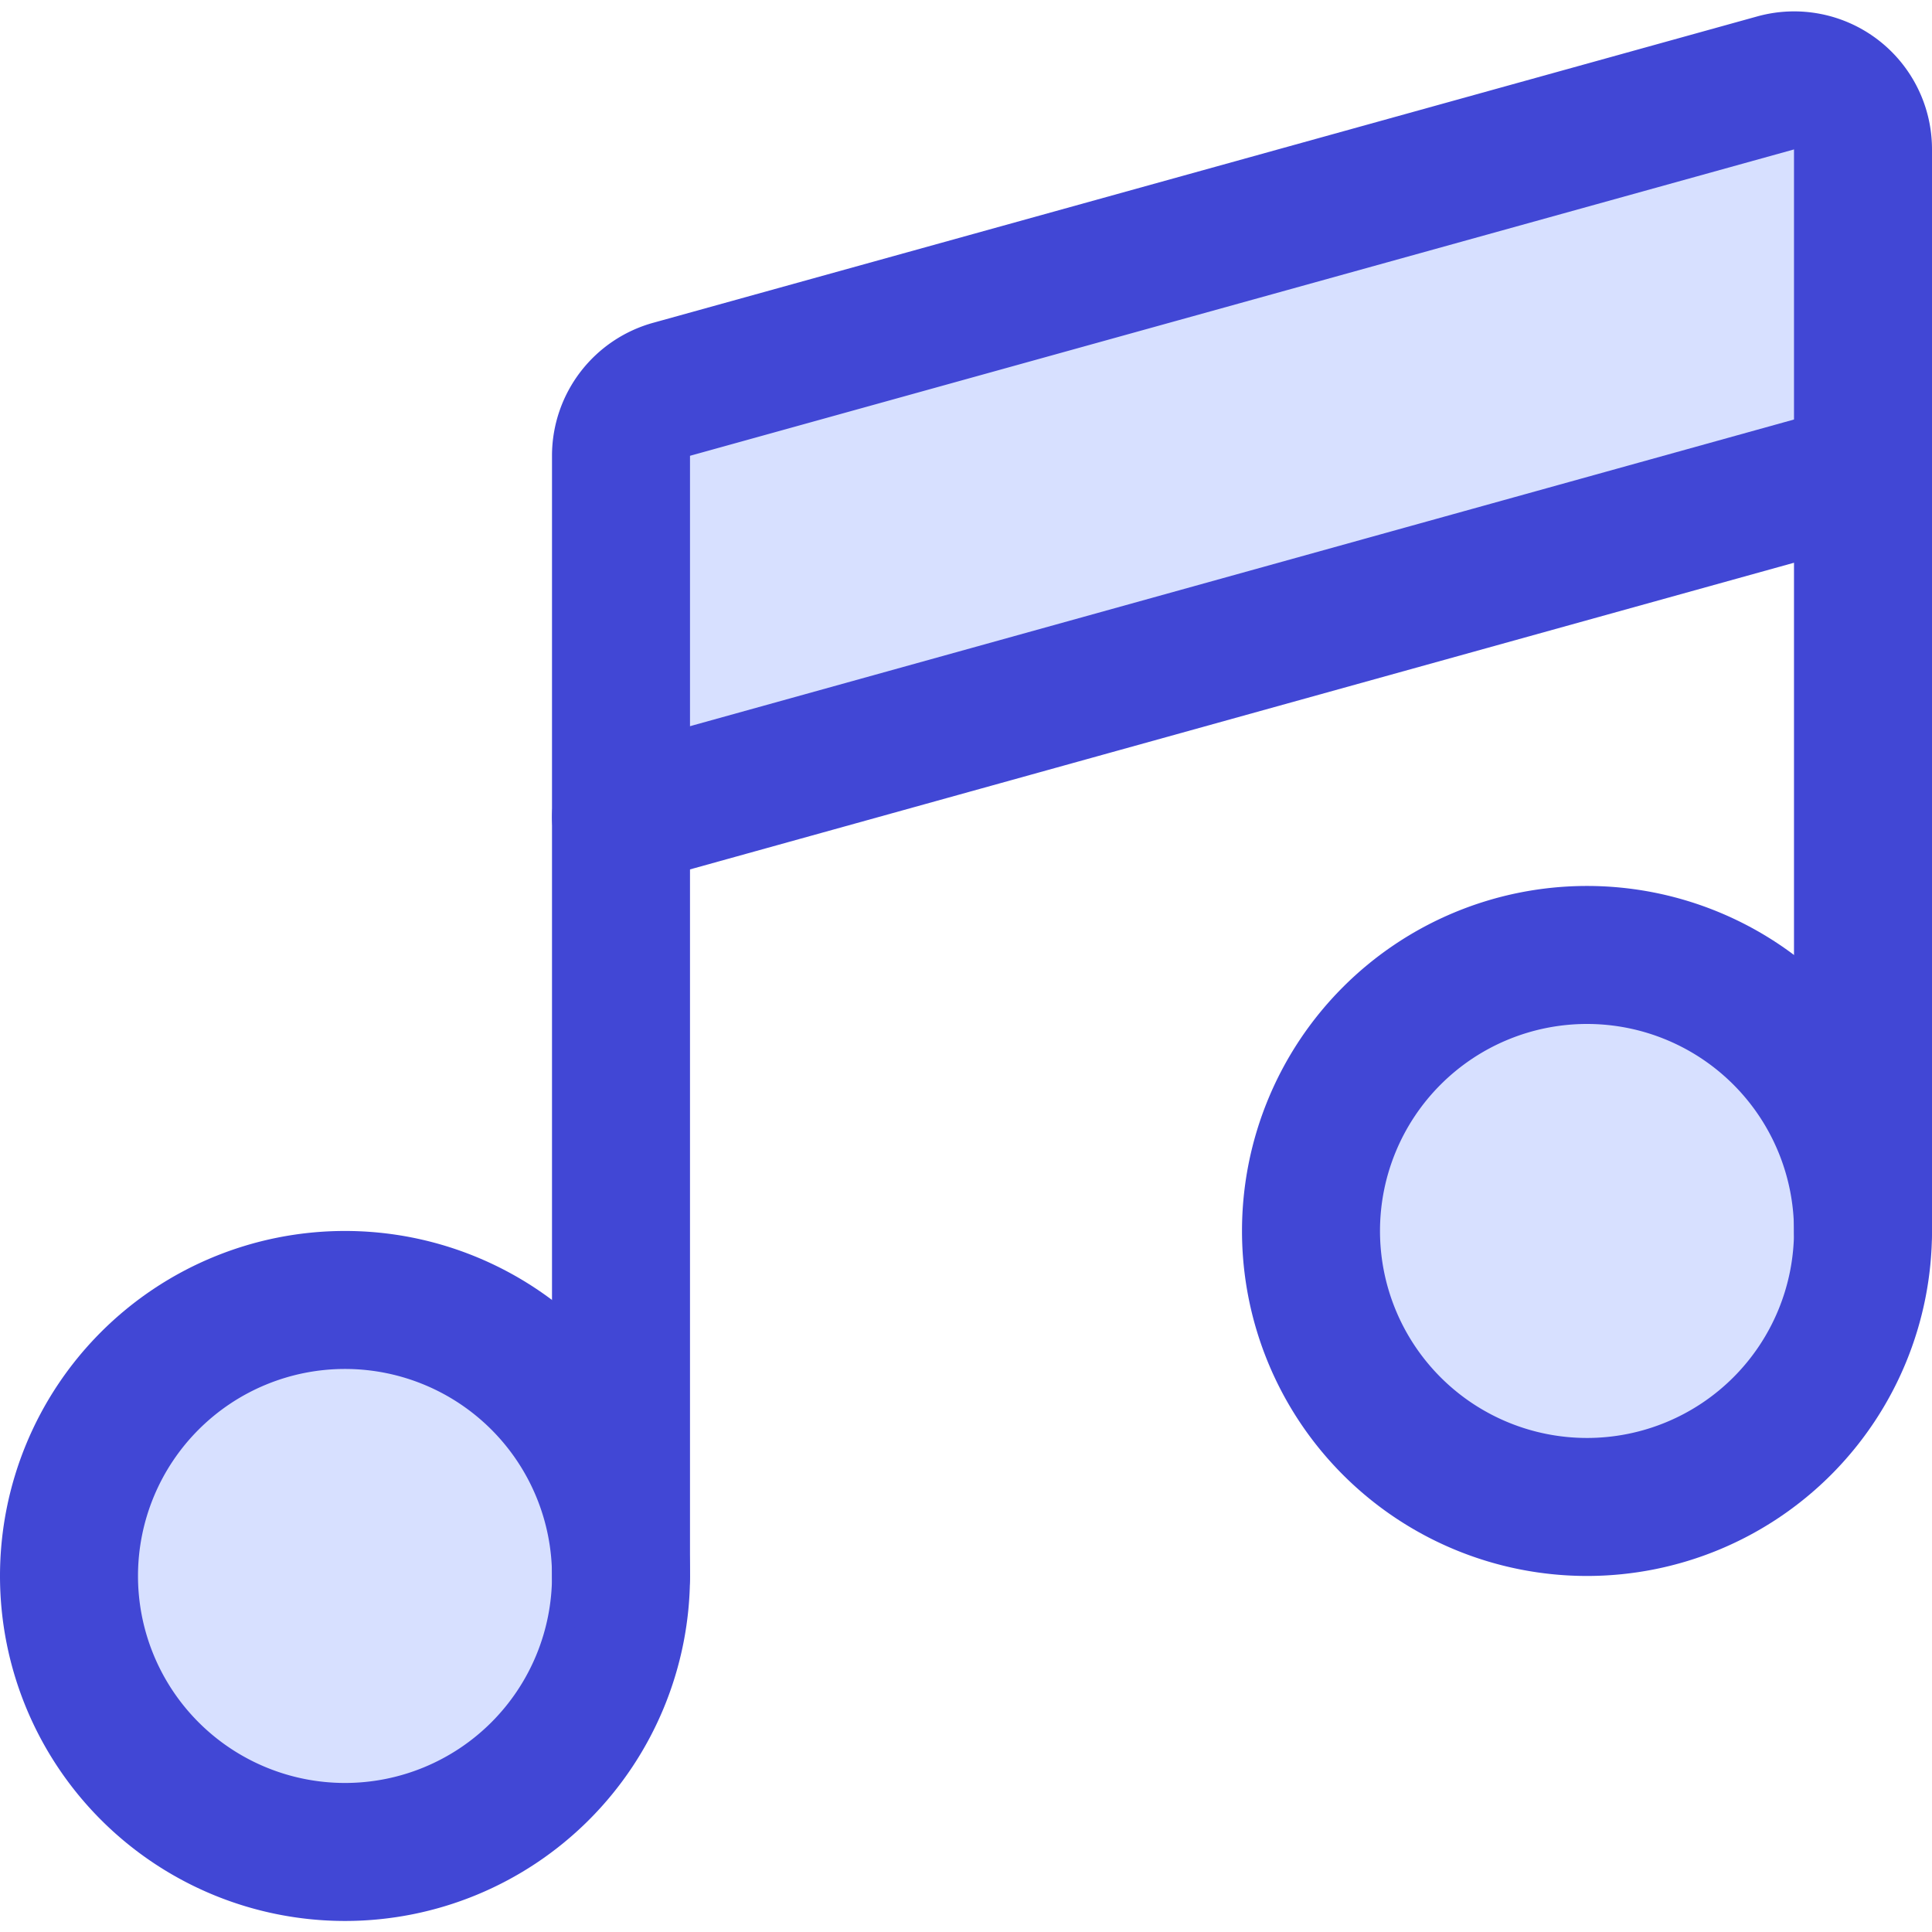
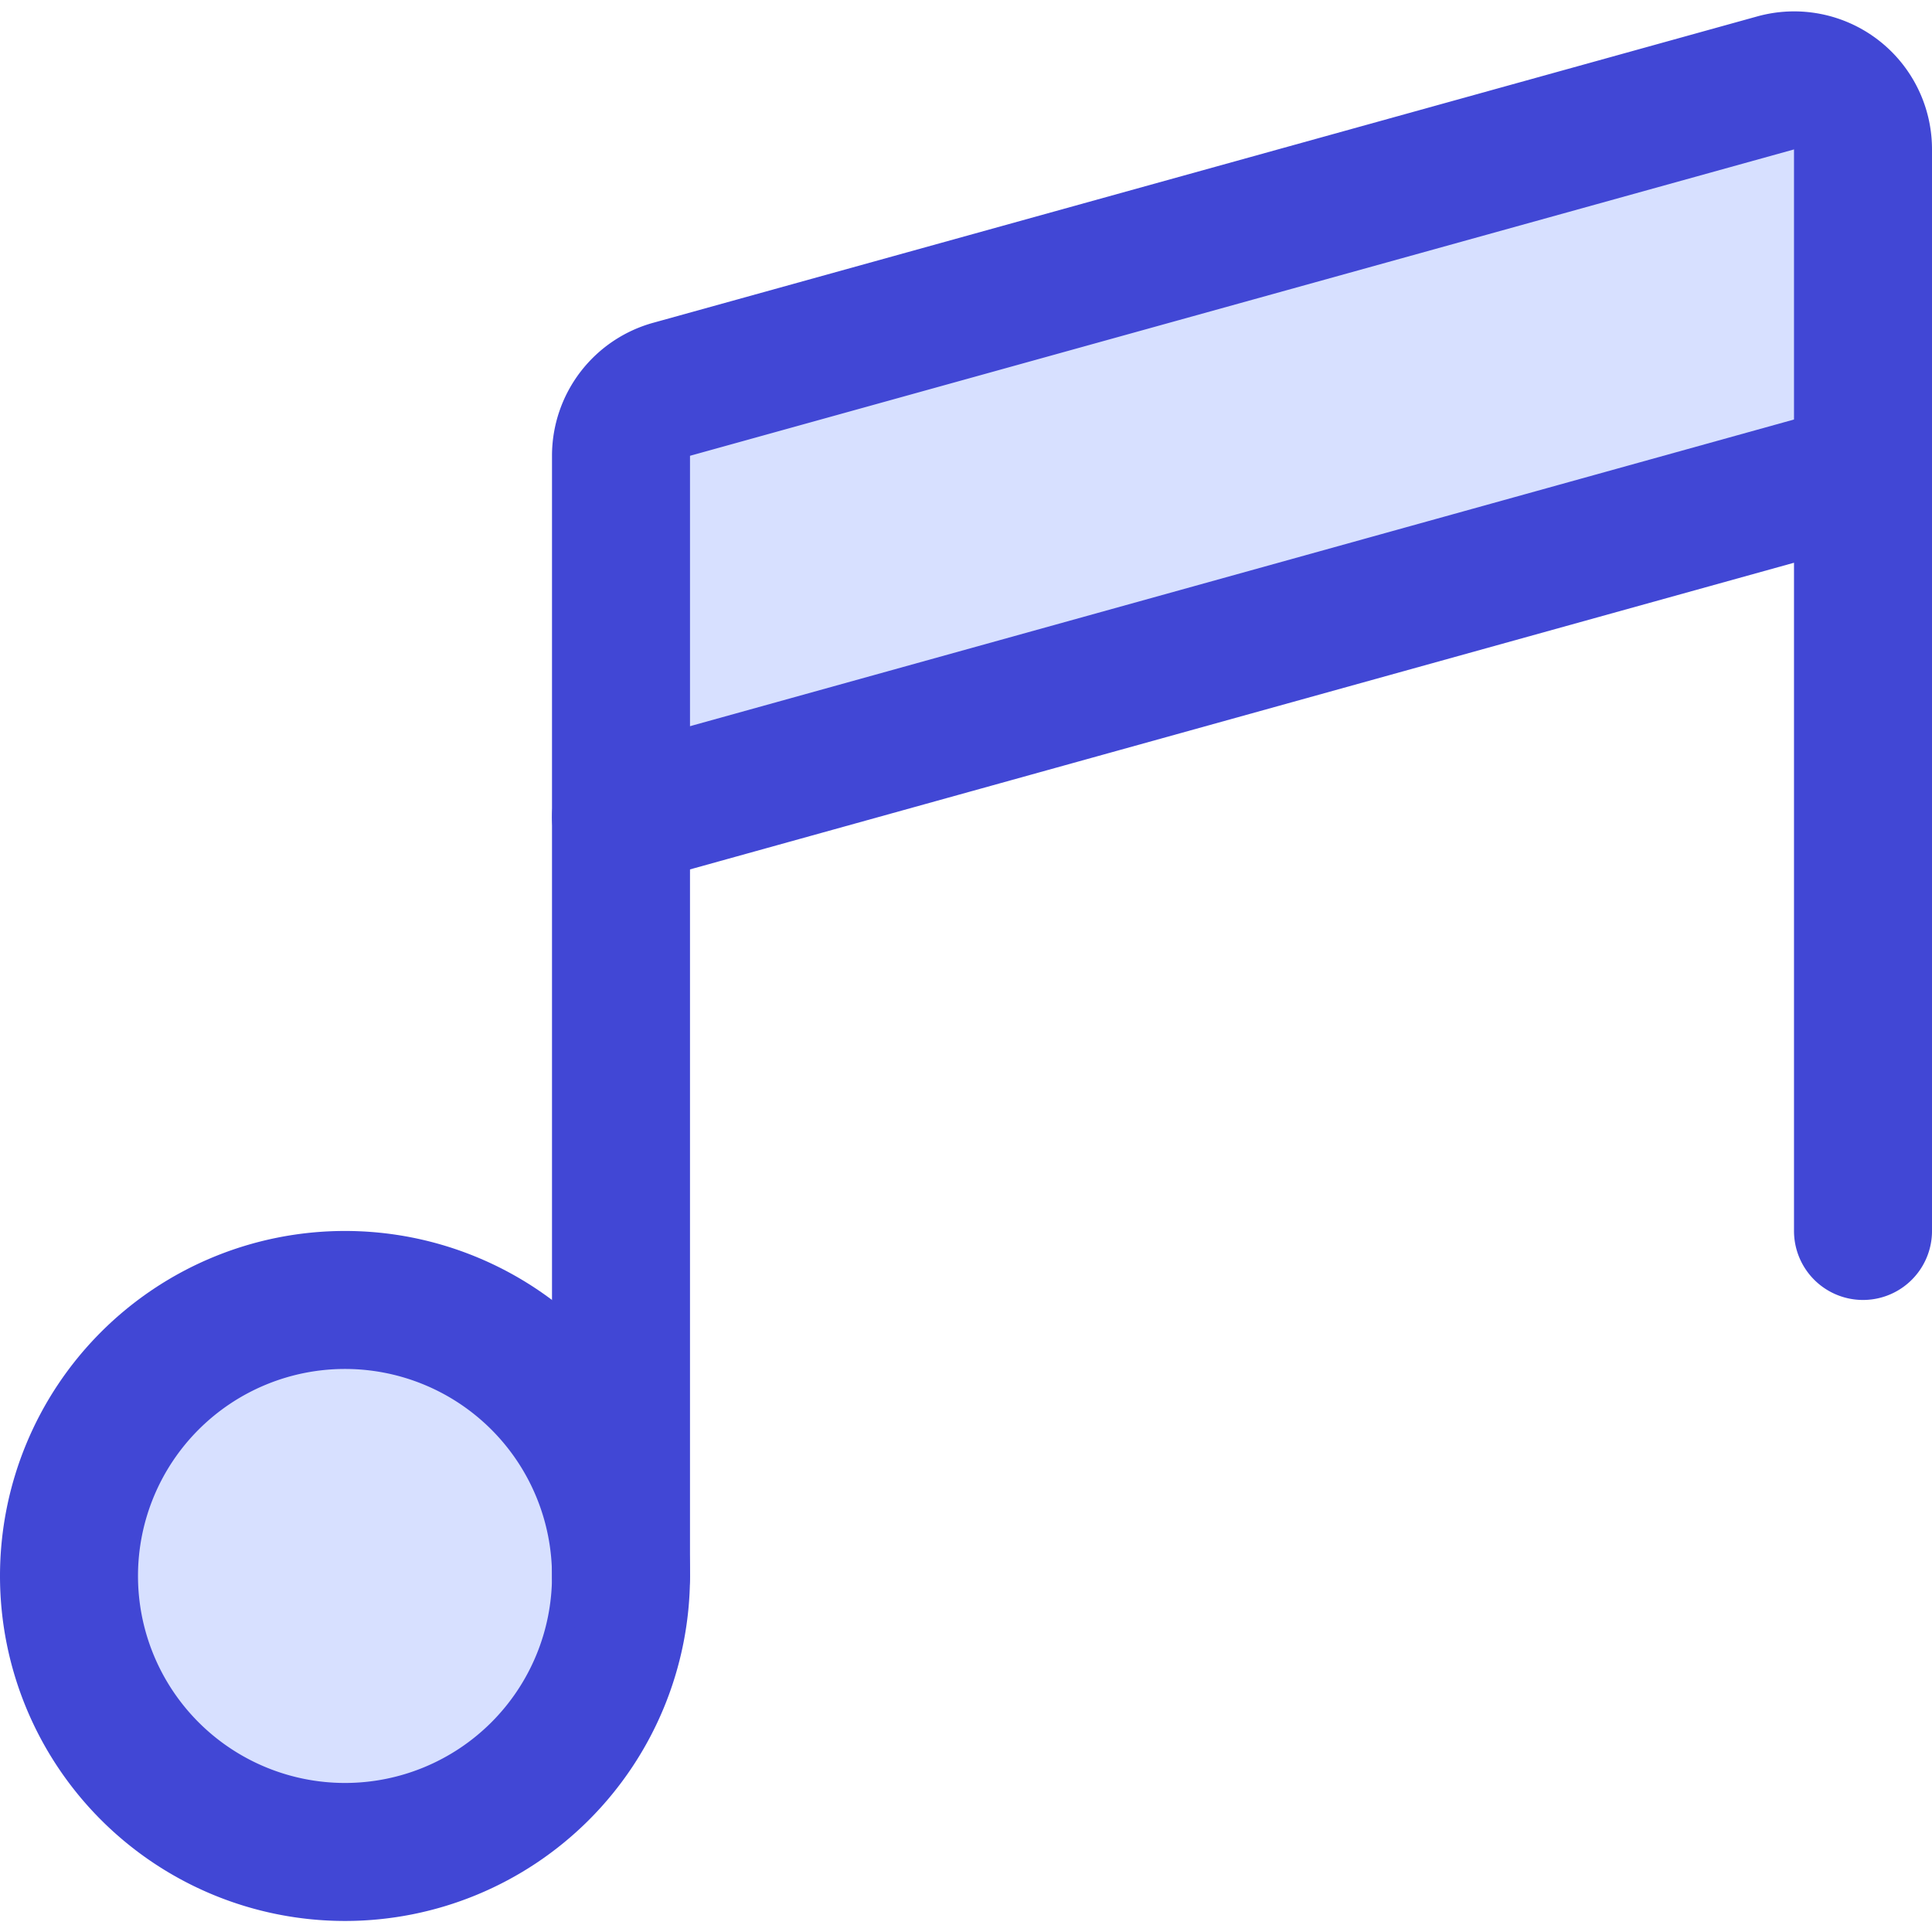
<svg xmlns="http://www.w3.org/2000/svg" fill="none" viewBox="0 0 14 14" id="Music-Note-2--Streamline-Core">
  <desc>Music Note 2 Streamline Icon: https://streamlinehq.com</desc>
  <g id="music-note-2--music-audio-note-entertainment">
-     <path id="Vector" fill="#d7e0ff" d="M13.5 3.42V1.08a0.499 0.499 0 0 0 -0.63 -0.48l-8 2.22a0.5 0.5 0 0 0 -0.37 0.48v2.62" stroke-width="1" />
-     <path id="Vector_2" fill="#d7e0ff" d="M11.5 10.92a2 2 0 1 0 0 -4 2 2 0 0 0 0 4Z" stroke-width="1" />
+     <path id="Vector" fill="#d7e0ff" d="M13.5 3.42V1.08a0.499 0.499 0 0 0 -0.63 -0.48l-8 2.22v2.62" stroke-width="1" />
    <path id="Vector_3" fill="#d7e0ff" d="M2.5 13.42a2 2 0 1 0 0 -4 2 2 0 0 0 0 4Z" stroke-width="1" />
    <path id="Vector_4" stroke="#4147d5" stroke-linecap="round" stroke-linejoin="round" d="M2.5 13.42a2 2 0 1 0 0 -4 2 2 0 0 0 0 4Z" stroke-width="1" />
-     <path id="Vector_5" stroke="#4147d5" stroke-linecap="round" stroke-linejoin="round" d="M11.5 10.92a2 2 0 1 0 0 -4 2 2 0 0 0 0 4Z" stroke-width="1" />
    <path id="Vector_6" stroke="#4147d5" stroke-linecap="round" stroke-linejoin="round" d="M13.5 8.92V1.08a0.499 0.499 0 0 0 -0.63 -0.48l-8 2.22a0.5 0.5 0 0 0 -0.37 0.48v8.12" stroke-width="1" />
    <path id="Vector_7" stroke="#4147d5" stroke-linecap="round" stroke-linejoin="round" d="m4.5 5.92 9 -2.5" stroke-width="1" />
  </g>
</svg>